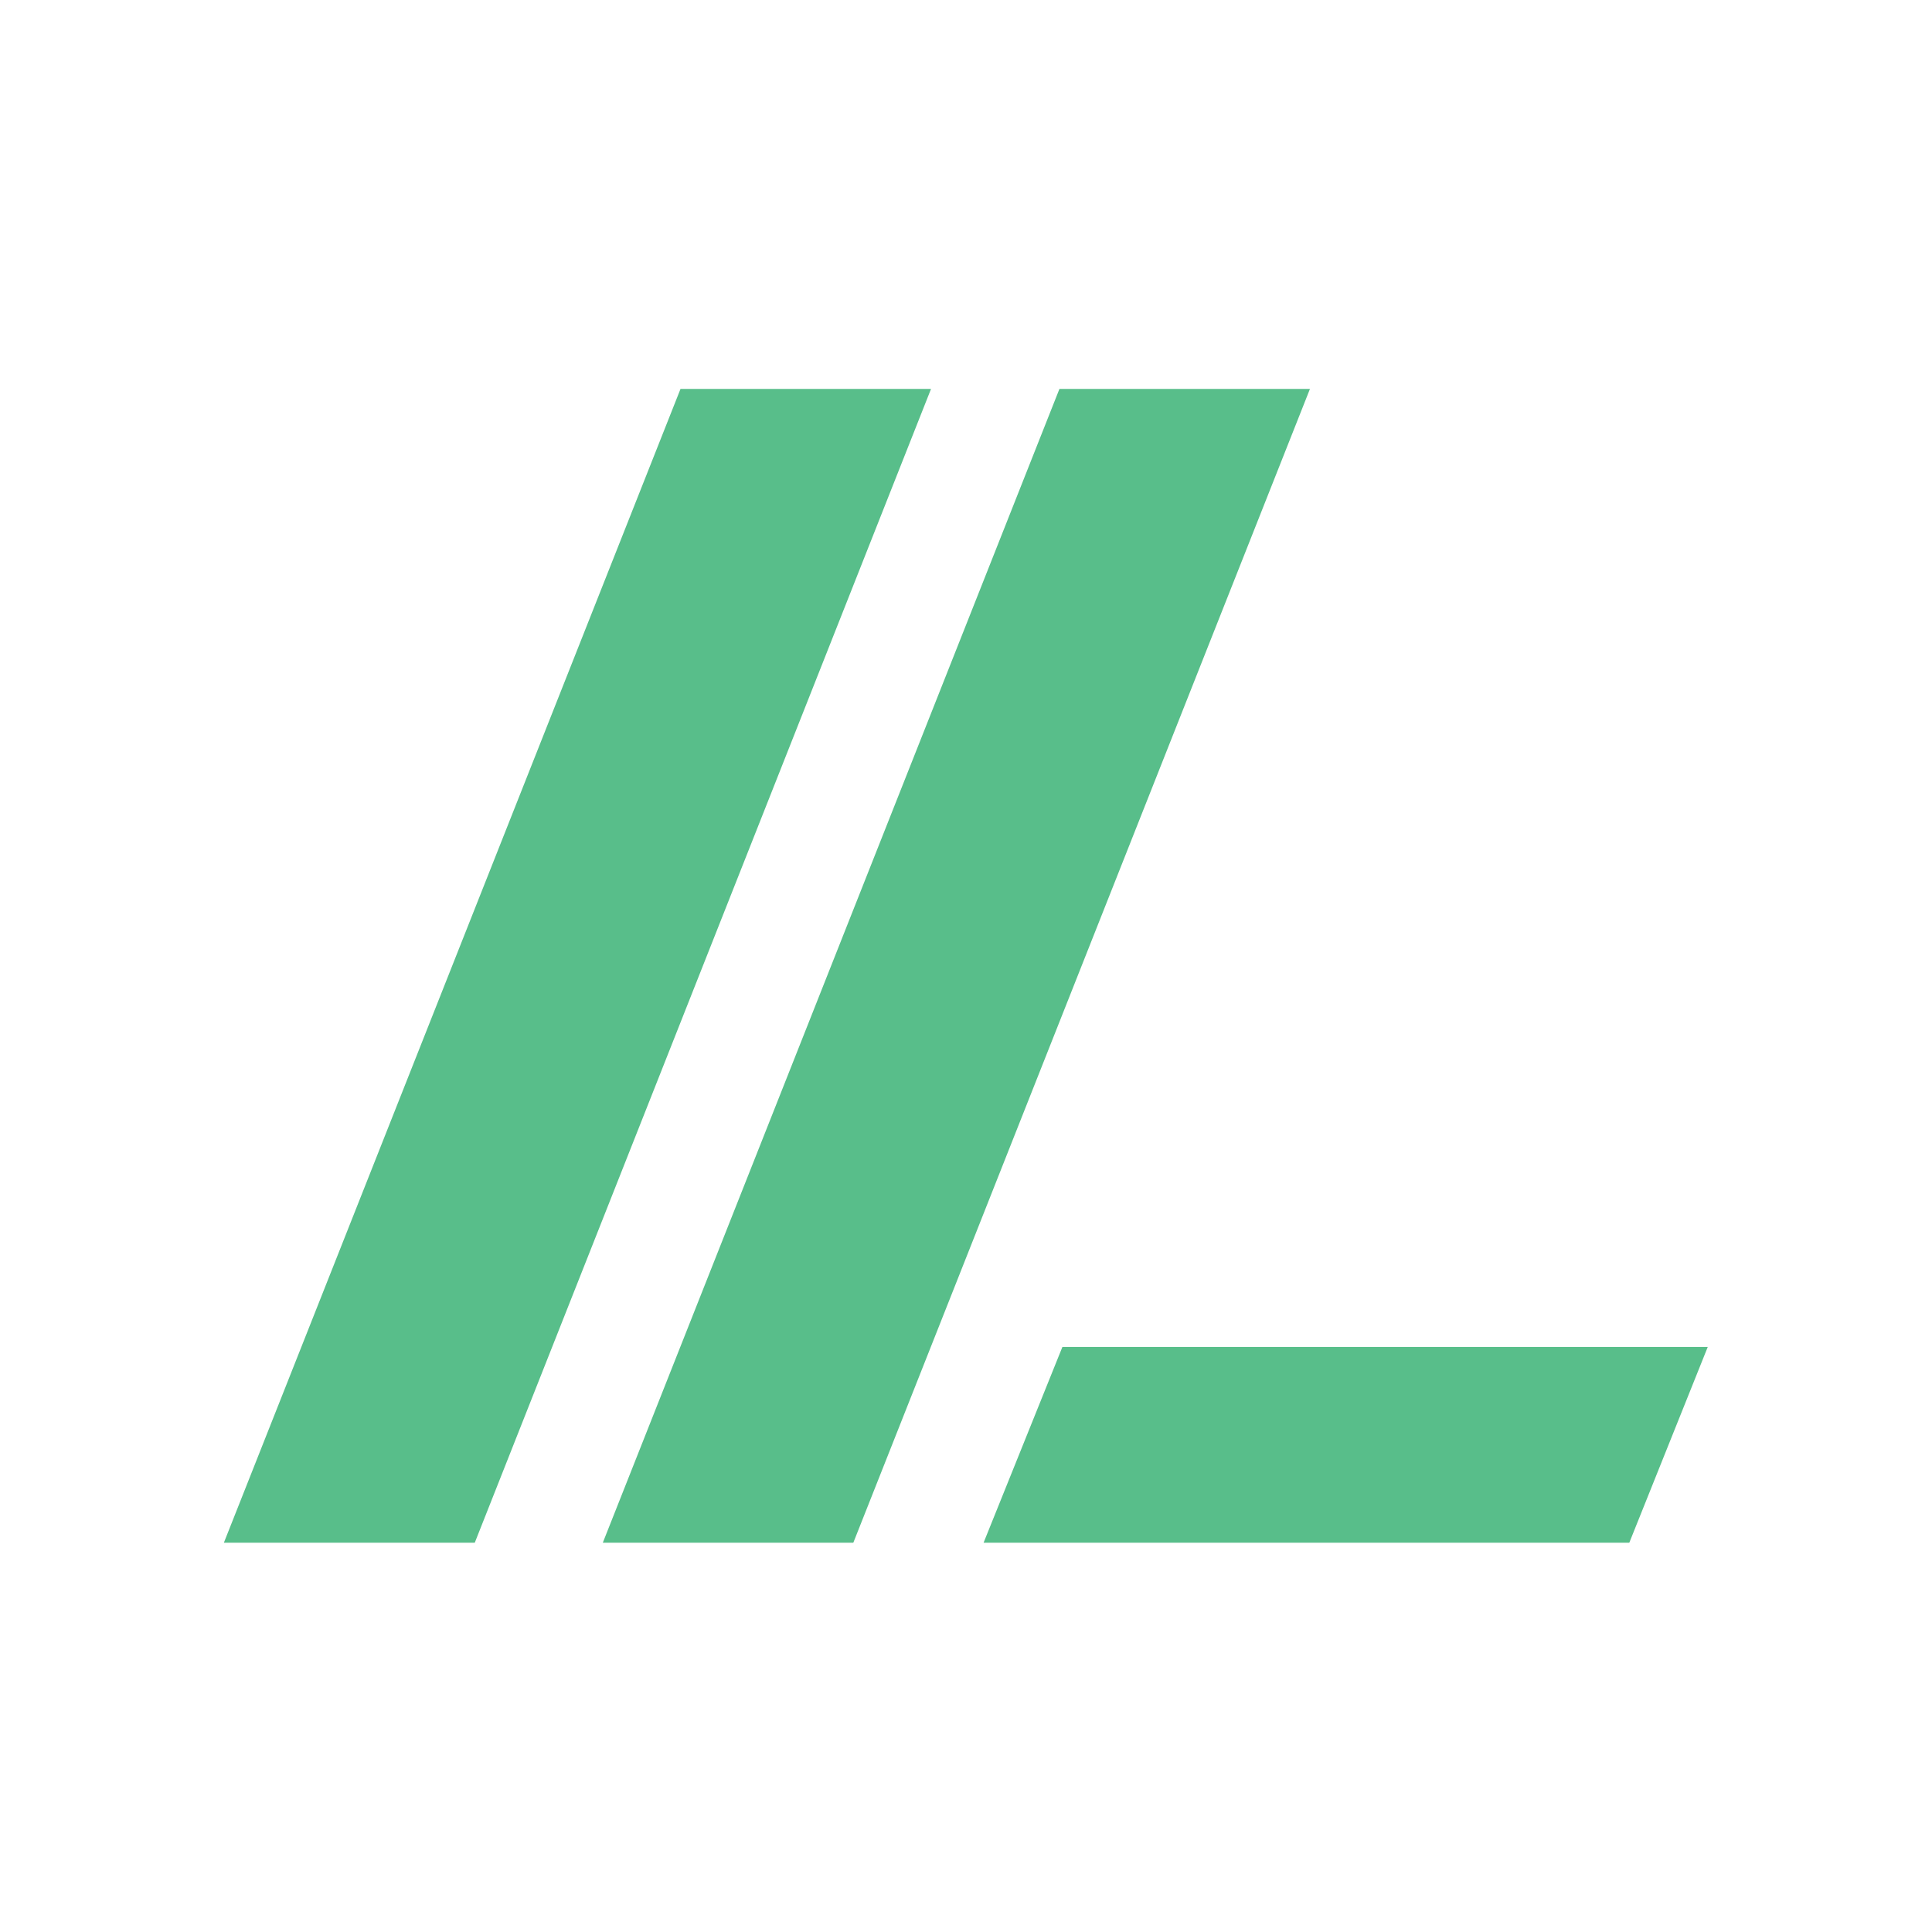
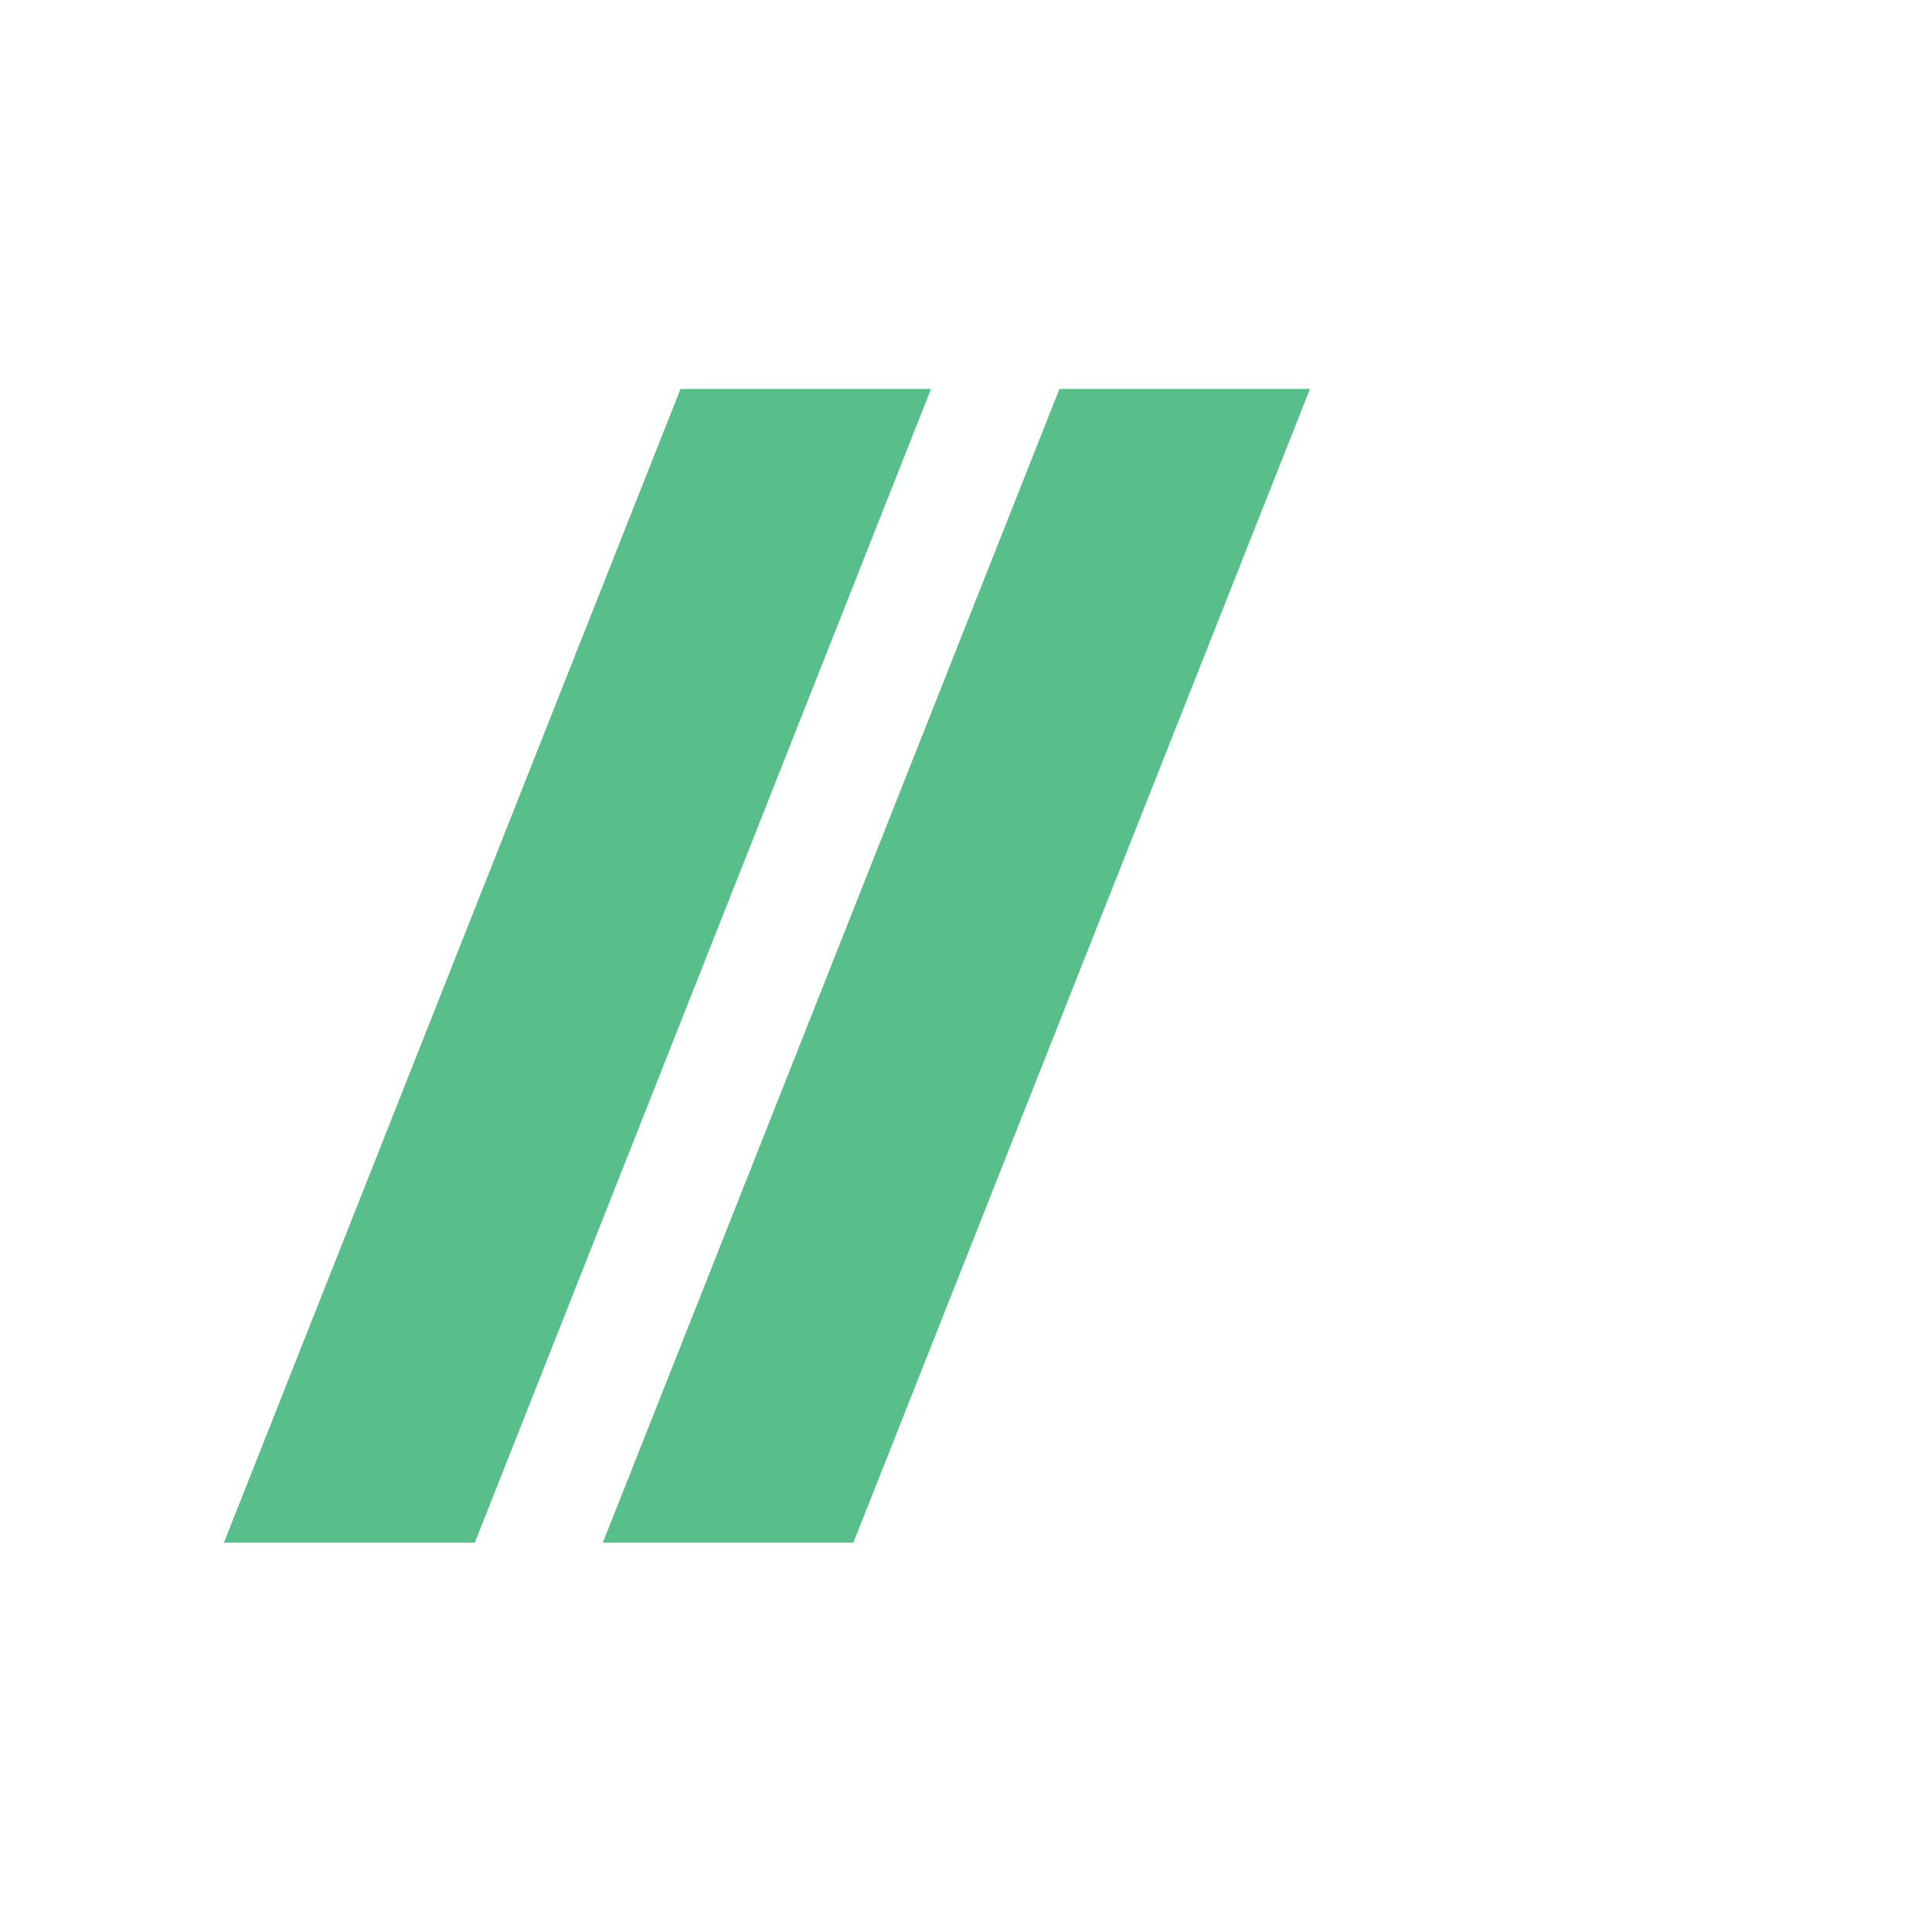
<svg xmlns="http://www.w3.org/2000/svg" id="a" data-name="Layer 1" viewBox="0 0 52.21 52.21">
  <defs>
    <style>
      .b {
        fill: #58be8a;
      }

      .b, .c {
        stroke-width: 0px;
      }

      .c {
        fill: #fff;
      }
    </style>
  </defs>
  <rect class="c" width="52.21" height="52.21" />
  <g>
    <polygon class="b" points="12.83 41.69 6.05 41.69 18.39 10.51 25.16 10.51 12.83 41.69" />
    <polygon class="b" points="23.06 41.69 16.29 41.69 28.63 10.51 35.4 10.51 23.06 41.69" />
-     <polygon class="b" points="26.58 41.69 44.03 41.69 46.15 36.4 28.71 36.4 26.58 41.69" />
  </g>
</svg>